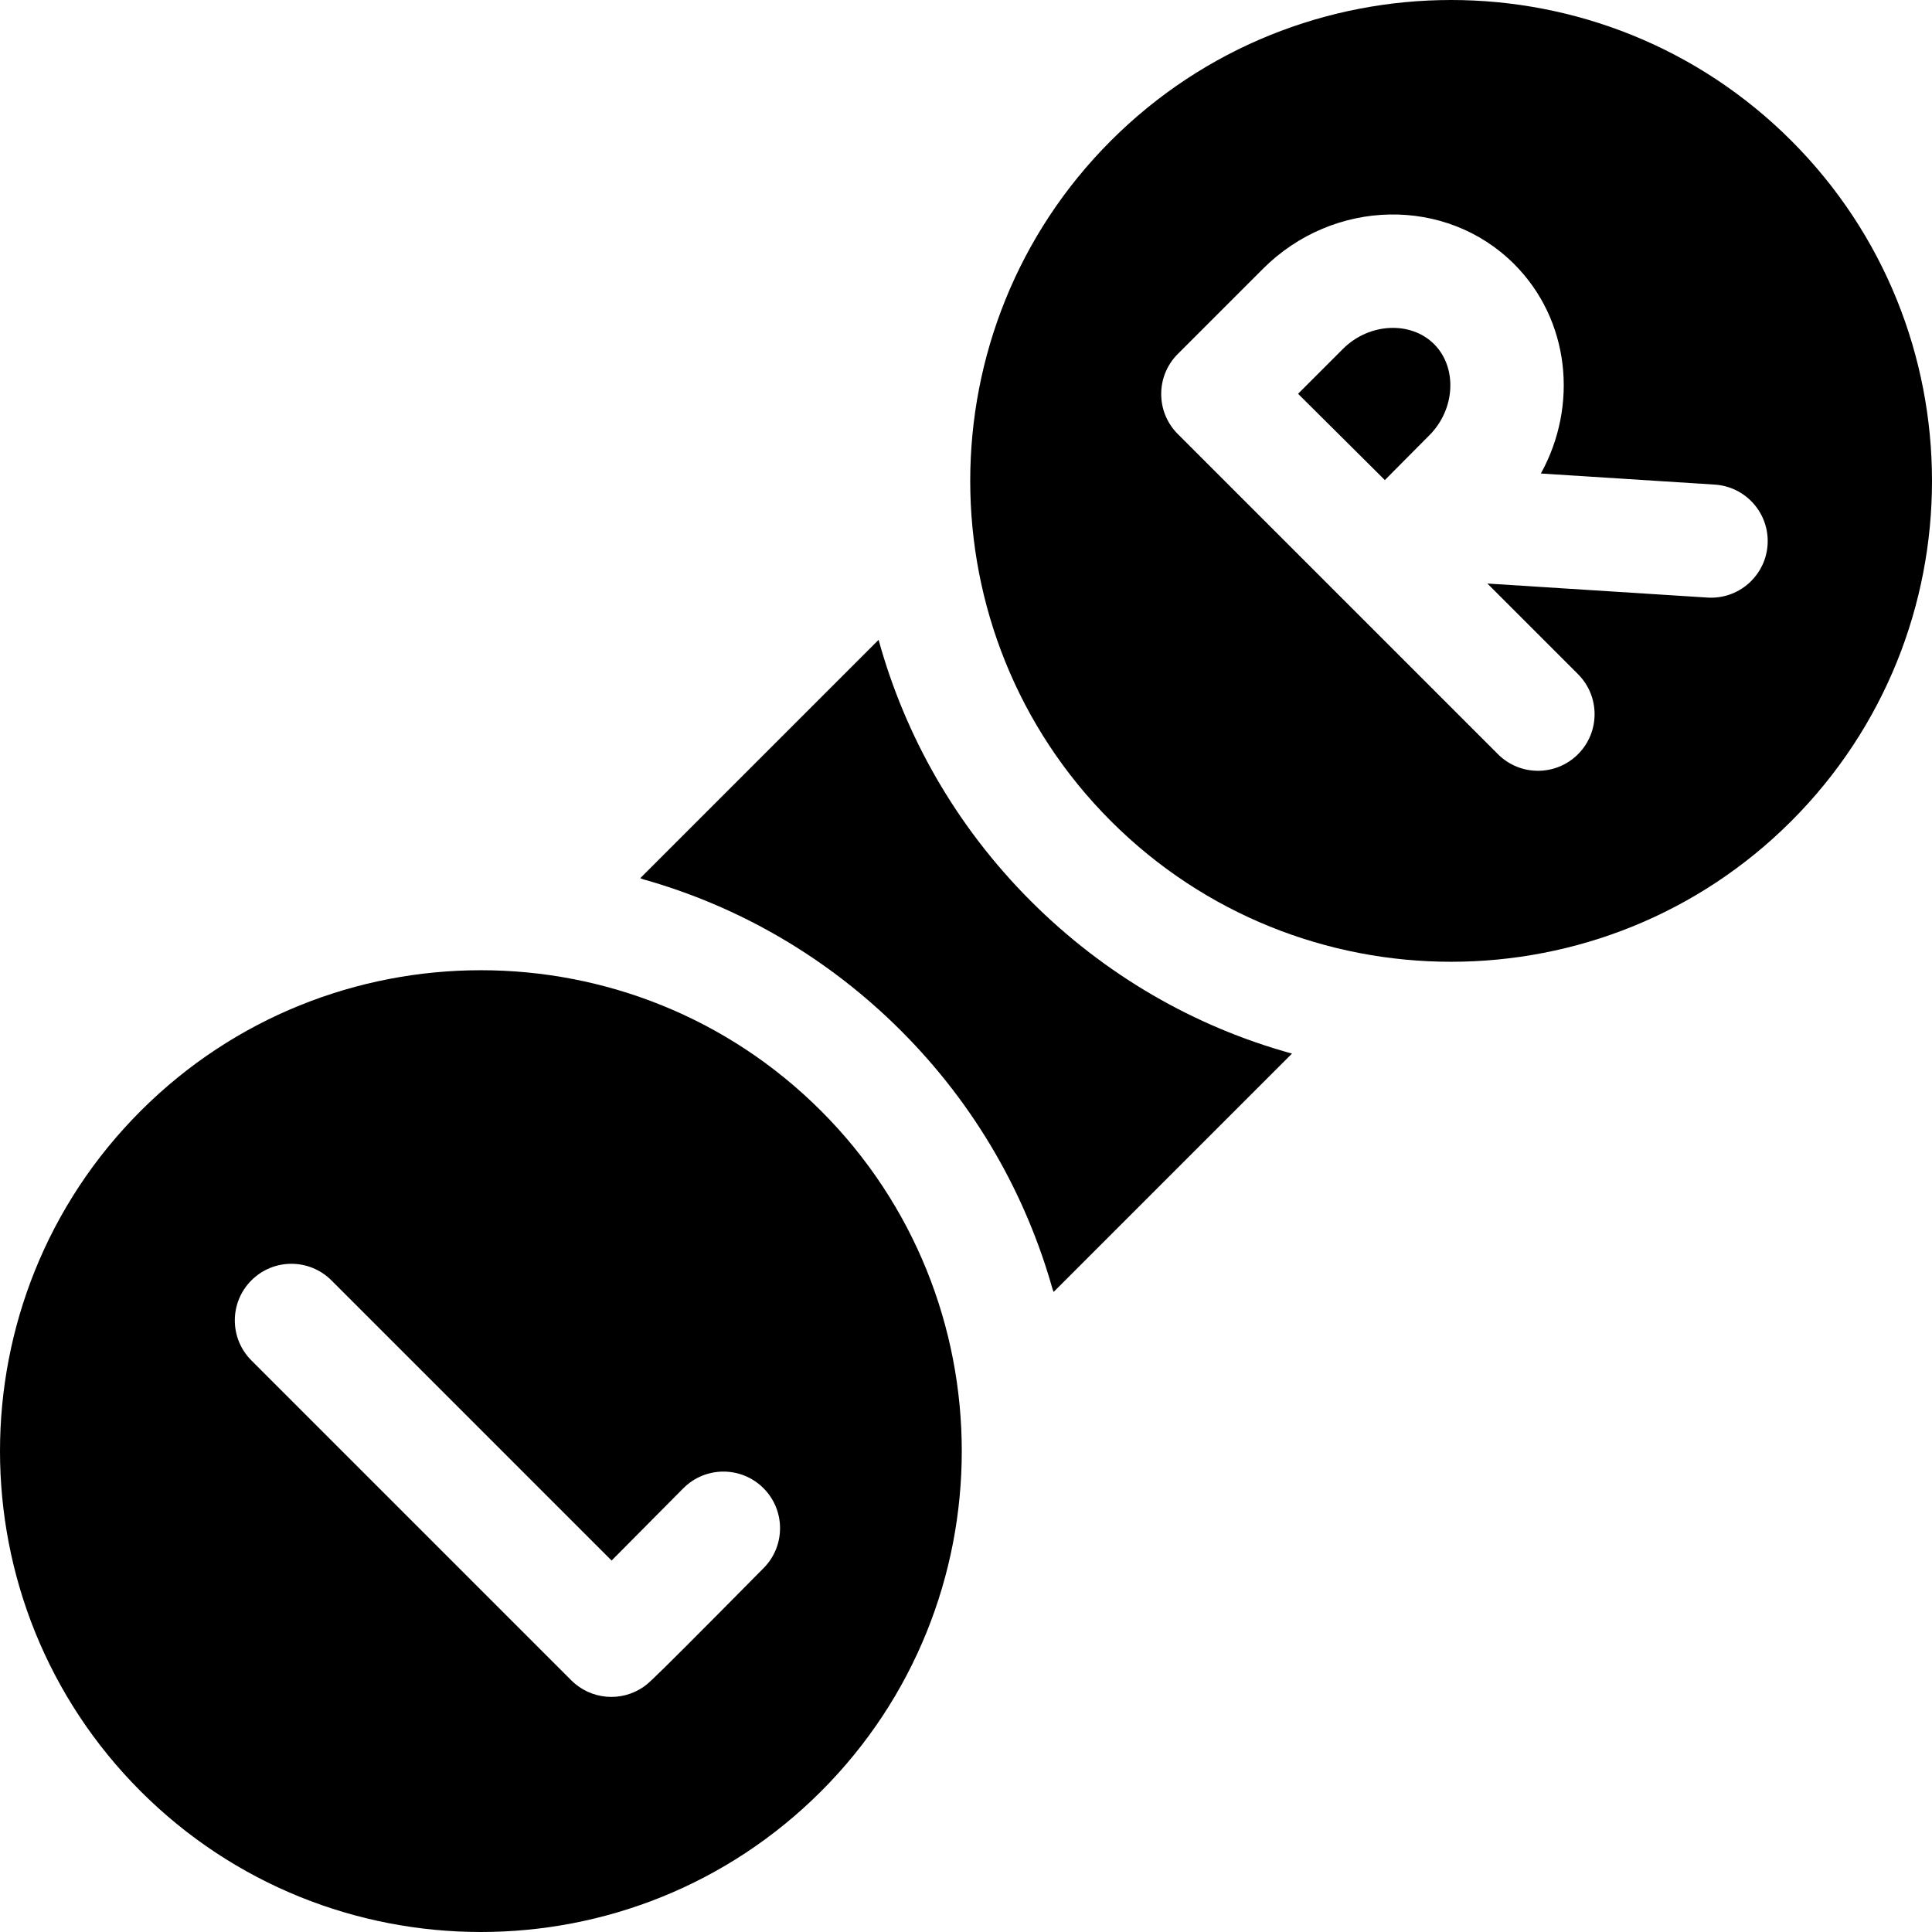
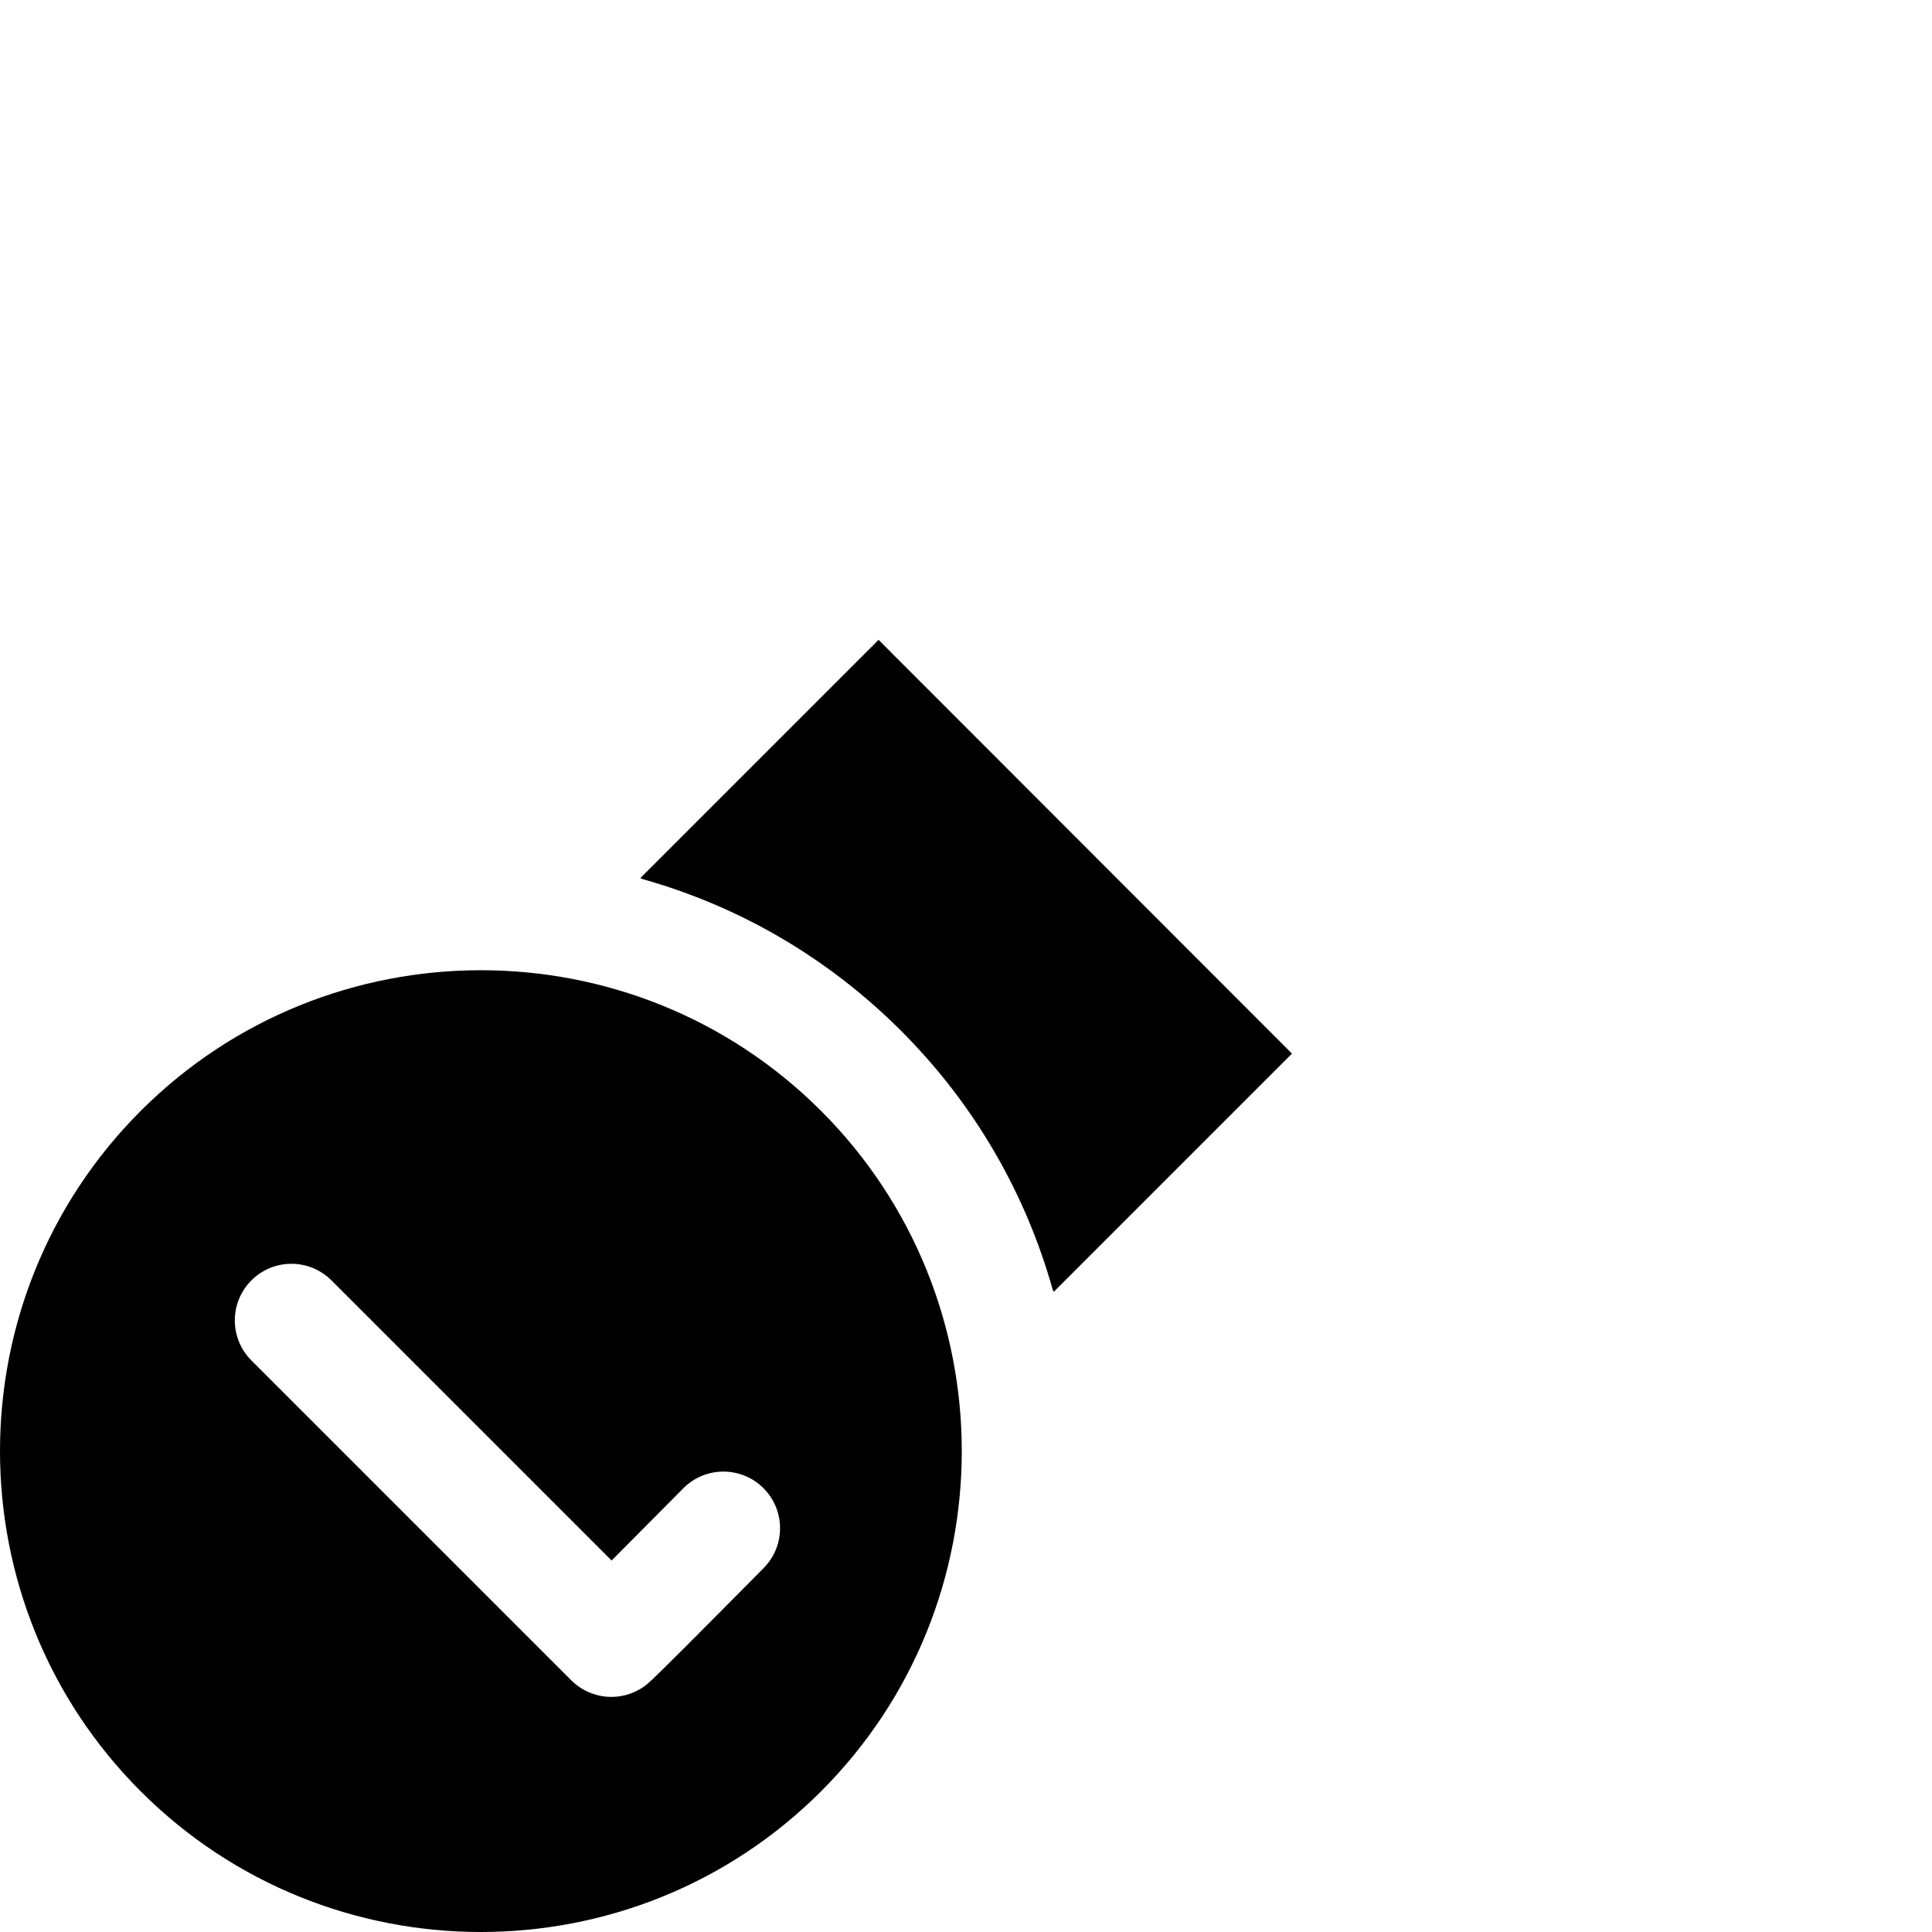
<svg xmlns="http://www.w3.org/2000/svg" id="Capa_1" height="512" viewBox="0 0 512 512" width="512">
  <g>
-     <path d="m355.913 92.448-11.909 11.909c4.492 4.467 18.69 18.605 22.996 22.868 4.367-4.41 9.046-9.126 11.804-11.885 6.881-6.881 7.453-17.936 1.248-24.14-6.204-6.205-17.258-5.634-24.139 1.248z" />
-     <path d="m474.716 37.284c-49.712-49.712-130.6-49.712-180.312 0s-49.712 130.6 0 180.312 130.6 49.712 180.312 0 49.712-130.599 0-180.312zm-6.287 107.063c-.241 3.789-1.87 7.159-4.359 9.648-2.942 2.942-7.086 4.653-11.565 4.367l-58.335-3.719 24.019 24.019c5.858 5.858 5.858 15.355 0 21.213s-15.355 5.858-21.213 0l-84.853-84.853c-5.858-5.858-5.858-15.355 0-21.213.005-.005.01-.008.014-.013.005-.005.009-.01.013-.015l22.55-22.547c18.696-18.696 48.558-19.257 66.566-1.249 14.763 14.763 17.037 37.488 7.081 55.501l46.067 2.937c8.268.528 14.542 7.657 14.015 15.924z" />
-     <path d="m232.835 169.563-63.161 63.161c.251.069.476.166.688.274 25.642 7.202 49.128 20.87 68.448 40.191 19.721 19.722 33.098 43.417 40.152 68.532.104.203.196.417.262.656l63.162-63.162c-25.934-7.144-49.687-20.897-69.195-40.406-19.91-19.908-33.355-43.866-40.356-69.246z" />
+     <path d="m232.835 169.563-63.161 63.161c.251.069.476.166.688.274 25.642 7.202 49.128 20.87 68.448 40.191 19.721 19.722 33.098 43.417 40.152 68.532.104.203.196.417.262.656l63.162-63.162z" />
    <path d="m37.284 294.404c-49.712 49.712-49.712 130.6 0 180.312s130.6 49.712 180.312 0 49.712-130.6 0-180.312c-49.712-49.713-130.599-49.713-180.312 0zm165.105 121.131c-9.585 9.693-16.154 16.308-20.697 20.85-9.456 9.457-10.136 9.937-11.022 10.563-5.965 4.217-14.101 3.525-19.267-1.641l-84.781-84.781c-5.858-5.858-5.858-15.355 0-21.213s15.355-5.858 21.213 0l74.245 74.245c5.495-5.509 12.474-12.541 18.976-19.117.02-.02.041-.041.061-.061 5.83-5.83 15.282-5.863 21.152-.058 5.891 5.825 5.945 15.322.12 21.213z" />
  </g>
</svg>